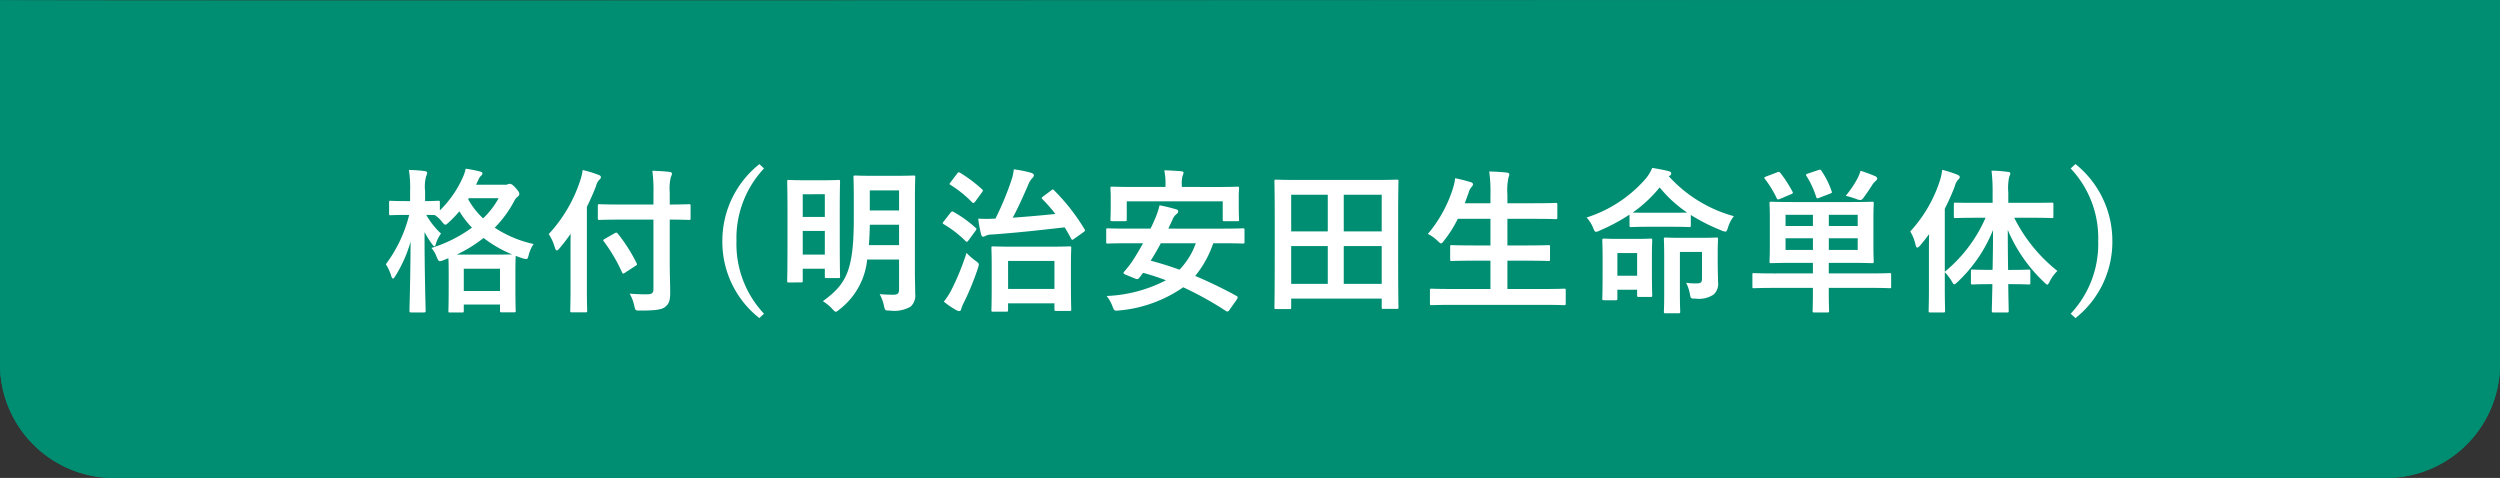
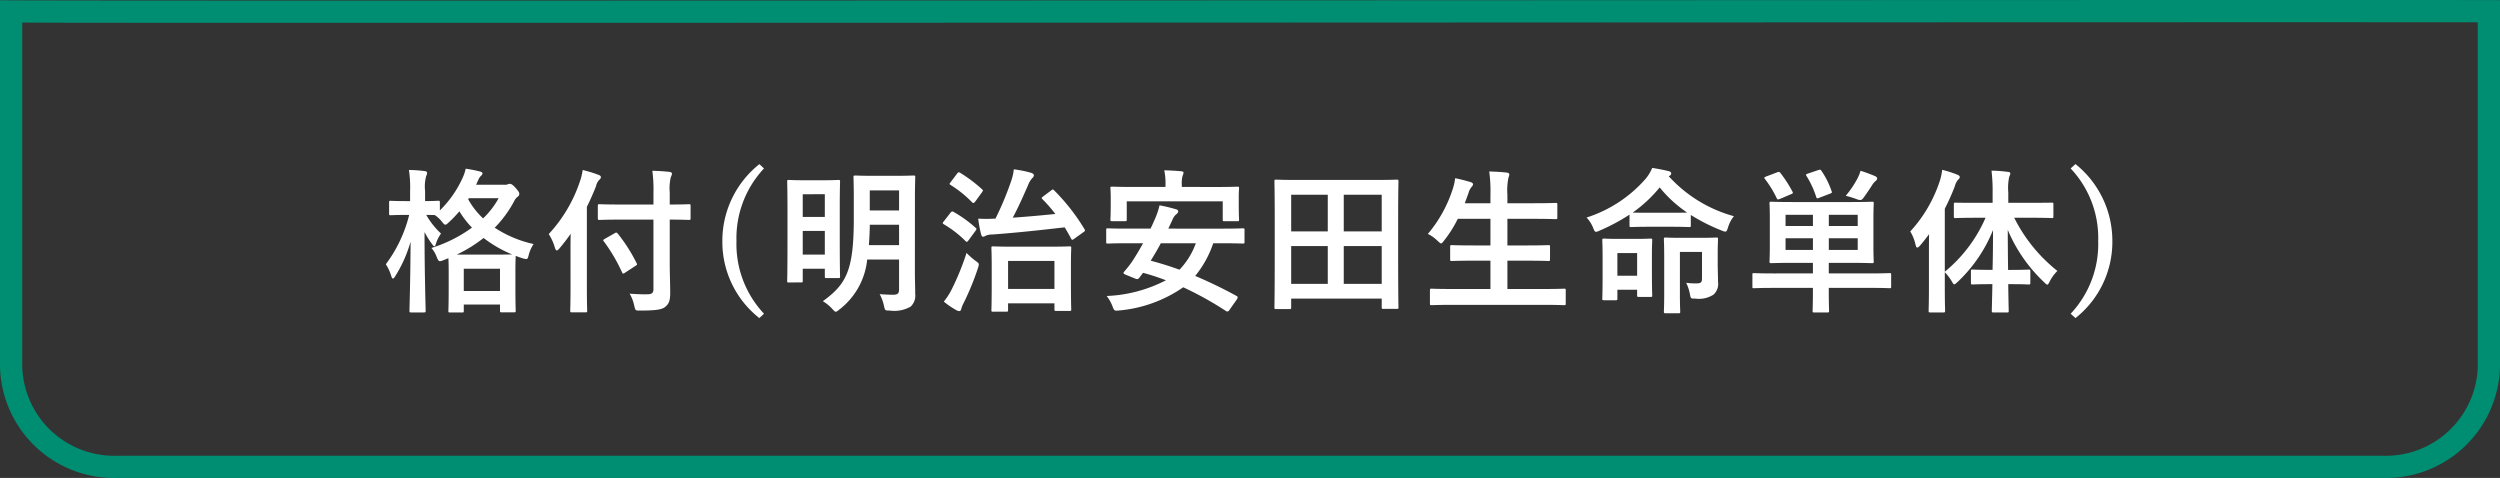
<svg xmlns="http://www.w3.org/2000/svg" width="225" height="43.017" viewBox="0 0 225 43.017">
  <rect x="0" y="0" width="225" height="43.017" fill="#333333" stroke="none" />
  <g transform="translate(-75 -9.983)">
-     <path d="M225,0V33a10.267,10.267,0,0,1-10.514,10H10.514A10.267,10.267,0,0,1,0,33V0C.066.112,224.924-.072,225,0Z" transform="translate(75 10)" fill="#008e72" />
    <path d="M207.106,1.983c-17.536,0-46.042.012-76.223.025-34.981.015-71.153.03-96.927.03-10.925,0-18.981,0-24.627-.008-3.028,0-5.347-.007-6.893-.012H2V33a8.278,8.278,0,0,0,8.514,8H214.486A8.278,8.278,0,0,0,223,33V1.99c-2.64,0-7.957-.007-15.894-.007m0-2c11.144,0,17.881,0,17.894.017V33a10.267,10.267,0,0,1-10.514,10H10.514A10.267,10.267,0,0,1,0,33V0C.016.027,13.549.037,33.956.037,82.4.037,169.632-.017,207.106-.017Z" transform="translate(75 10)" fill="#008e72" />
    <path d="M-70.154-10.388l.2-.434a1.069,1.069,0,0,1,.266-.392.287.287,0,0,0,.112-.2c0-.07-.07-.126-.224-.168a12.377,12.377,0,0,0-1.288-.252,3.813,3.813,0,0,1-.266.8,9.691,9.691,0,0,1-2.058,2.954v-.714c0-.14-.014-.154-.154-.154-.084,0-.35.028-1.176.028v-.91a3.536,3.536,0,0,1,.1-1.344.713.713,0,0,0,.084-.294c0-.084-.1-.14-.238-.154a13.444,13.444,0,0,0-1.4-.1A10.677,10.677,0,0,1-76.09-9.8v.882h-.378c-.98,0-1.288-.028-1.372-.028-.126,0-.14.014-.14.154V-7.8c0,.14.014.154.14.154.084,0,.392-.028,1.372-.028h.294a12.324,12.324,0,0,1-2.1,4.438,4.312,4.312,0,0,1,.49,1.064c.042.154.1.224.154.224s.126-.084.21-.224a11.943,11.943,0,0,0,1.372-3.094c-.014,3.276-.1,5.978-.1,6.2,0,.154.014.168.154.168h1.134c.154,0,.168-.014.168-.168,0-.238-.1-3.276-.1-7.07a7.411,7.411,0,0,0,.672,1.078q.147.21.21.21c.07,0,.1-.084.154-.266a3.079,3.079,0,0,1,.448-.882,6.979,6.979,0,0,1-1.33-1.68c.364,0,.616.014.77.014a2.892,2.892,0,0,1,.644.6c.14.182.224.266.308.266s.154-.07.322-.224a10.341,10.341,0,0,0,.938-.98,8.234,8.234,0,0,0,1.134,1.47A12.567,12.567,0,0,1-74.172-4.7a2.638,2.638,0,0,1,.476.812c.112.266.168.378.294.378a1.164,1.164,0,0,0,.336-.1l.42-.168c.014.21.028.6.028,1.344v1.064c0,1.89-.028,2.24-.028,2.324,0,.14.014.154.154.154h1.078c.14,0,.154-.014.154-.154V.392H-68V.938c0,.14.014.154.154.154h1.106c.14,0,.154-.014.154-.154,0-.07-.028-.42-.028-2.324V-2.618c0-.882.028-1.274.028-1.372.2.084.42.154.63.224.434.112.434.112.546-.322a3.154,3.154,0,0,1,.434-.966,10.427,10.427,0,0,1-3.5-1.47A10.2,10.2,0,0,0-66.738-8.89a1.152,1.152,0,0,1,.322-.42.3.3,0,0,0,.154-.252c0-.112-.042-.21-.336-.546s-.434-.364-.546-.364a.365.365,0,0,0-.154.042.585.585,0,0,1-.252.042Zm-1.106,7.56H-68v2H-71.26ZM-71.9-4.1a12.452,12.452,0,0,0,2.422-1.5,11.053,11.053,0,0,0,2.576,1.484c-.21,0-.644.014-1.484.014Zm1.092-5.082h2.688a7.548,7.548,0,0,1-1.4,1.82,6.97,6.97,0,0,1-1.344-1.722Zm16.618,1.932V-.994c0,.336-.14.462-.532.462-.42.014-1.064-.014-1.61-.056A3.63,3.63,0,0,1-55.916.5c.1.434.1.434.532.434,1.358,0,1.946-.084,2.24-.322.364-.294.462-.588.462-1.3,0-.77-.042-1.708-.042-2.688V-7.252c1.2,0,1.638.028,1.722.028.14,0,.154-.014.154-.154V-8.484c0-.14-.014-.154-.154-.154-.084,0-.518.028-1.722.028V-9.7a4.337,4.337,0,0,1,.1-1.386.726.726,0,0,0,.1-.308c0-.07-.084-.14-.224-.154-.5-.056-1.022-.084-1.54-.1a12.857,12.857,0,0,1,.1,1.988v1.05h-2.954c-1.344,0-1.82-.028-1.9-.028-.14,0-.154.014-.154.154v1.106c0,.14.014.154.154.154.084,0,.56-.028,1.9-.028Zm-7.462,6.076c0,1.358-.028,2.03-.028,2.114,0,.14.014.154.154.154h1.218c.14,0,.154-.014.154-.154,0-.07-.028-.756-.028-2.114V-8.4c.308-.616.574-1.232.826-1.862a1.146,1.146,0,0,1,.28-.56c.112-.1.154-.154.154-.252s-.07-.154-.224-.21a11.416,11.416,0,0,0-1.414-.434A5.025,5.025,0,0,1-60.8-10.71a13.049,13.049,0,0,1-2.814,4.76,4.462,4.462,0,0,1,.56,1.246c.056.154.1.224.168.224s.126-.056.238-.182c.364-.434.7-.868,1.008-1.316-.014.574-.014,1.12-.014,1.624Zm5.824-1.9c.154-.1.2-.126.126-.252A14.66,14.66,0,0,0-57.4-5.992c-.1-.1-.126-.126-.266-.042l-.882.5c-.182.112-.2.126-.1.252A15.062,15.062,0,0,1-57.022-2.52c.042.084.07.126.112.126a.433.433,0,0,0,.168-.084Zm11.172-9.17a8.817,8.817,0,0,0-3.332,6.93A8.717,8.717,0,0,0-44.66,1.61l.42-.392A9.152,9.152,0,0,1-46.718-5.32a9.174,9.174,0,0,1,2.478-6.538Zm14,3.136c0-1.232.028-1.876.028-1.96,0-.14-.014-.154-.168-.154-.084,0-.462.028-1.568.028h-2.086c-1.12,0-1.484-.028-1.568-.028-.154,0-.168.014-.168.154,0,.1.028.728.028,1.96v1.722c0,4.7-.658,5.936-2.786,7.476a3.738,3.738,0,0,1,.854.7c.154.168.238.252.308.252s.168-.07.336-.21a6.476,6.476,0,0,0,2.492-4.494h2.87V-.98c0,.364-.112.49-.546.49-.266,0-.728-.014-1.2-.056A3.721,3.721,0,0,1-33.446.5c.1.434.1.434.532.434A2.935,2.935,0,0,0-31.038.574a1.349,1.349,0,0,0,.406-1.148c0-.56-.028-1.274-.028-1.932ZM-34.8-4.956c.042-.546.07-1.162.084-1.834h2.632v1.834Zm2.716-4.928v1.806H-34.72V-9.884ZM-40.922-1.6c.154,0,.168,0,.168-.14V-2.828h1.988v.686c0,.14.014.154.168.154h1.05c.14,0,.154-.014.154-.154,0-.084-.028-.644-.028-3.612V-8.162c0-1.834.028-2.422.028-2.506,0-.14-.014-.154-.154-.154-.1,0-.42.028-1.414.028h-1.624c-.994,0-1.316-.028-1.414-.028-.14,0-.154.014-.154.154,0,.084.028.7.028,2.912V-5.53c0,3.122-.028,3.7-.028,3.794,0,.14.014.14.154.14Zm.168-2.506V-6.23h1.988V-4.1Zm1.988-5.432V-7.49h-1.988V-9.534Zm16.338,10.57c.14,0,.154-.014.154-.154V.28H-18.1V.812c0,.14.014.154.168.154h1.19c.14,0,.154-.014.154-.154,0-.084-.028-.476-.028-2.534V-3.15c0-1.05.028-1.47.028-1.54,0-.14-.014-.154-.154-.154-.084,0-.518.028-1.792.028H-21.8c-1.274,0-1.722-.028-1.82-.028-.14,0-.154.014-.154.154,0,.084.028.49.028,1.764v1.26c0,2.086-.028,2.464-.028,2.548,0,.14.014.154.154.154Zm.154-4.564H-18.1v2.52h-4.172Zm3.164-5.81c-.168.126-.168.14-.07.252a12.955,12.955,0,0,1,1.162,1.33c-1.218.126-2.478.238-3.836.336.49-.91.9-1.834,1.372-2.912a2.109,2.109,0,0,1,.378-.644.379.379,0,0,0,.154-.266c0-.1-.126-.182-.266-.224a10.685,10.685,0,0,0-1.54-.308,4.457,4.457,0,0,1-.21.966,27.549,27.549,0,0,1-1.442,3.472h-.084a12.779,12.779,0,0,1-1.47,0A11.709,11.709,0,0,0-24.7-5.922c.042.126.084.21.168.21A.488.488,0,0,0-24.29-5.8a1.484,1.484,0,0,1,.6-.112c2.31-.168,4.3-.392,6.51-.644.2.322.392.658.574,1.008.042.07.07.112.112.112s.1-.042.182-.1l.826-.588c.168-.126.154-.154.084-.28a18.293,18.293,0,0,0-2.73-3.486c-.112-.1-.126-.1-.266.014ZM-28.056.126A7.083,7.083,0,0,0-26.922.9.532.532,0,0,0-26.67.98c.1,0,.154-.07.182-.182a2.268,2.268,0,0,1,.21-.532A23.985,23.985,0,0,0-24.99-2.87a1.639,1.639,0,0,0,.084-.336c0-.126-.084-.182-.294-.336a6.241,6.241,0,0,1-.812-.714A22.735,22.735,0,0,1-27.384-.9,5.843,5.843,0,0,1-28.056.126Zm0-7.224a.423.423,0,0,0-.1.154c0,.042.042.07.1.112A9.806,9.806,0,0,1-26.1-5.32c.112.112.154.084.28-.084l.616-.84c.056-.084.084-.126.084-.168s-.028-.07-.084-.112a11.128,11.128,0,0,0-1.96-1.414c-.126-.07-.182-.07-.294.07Zm.616-3.528c-.112.154-.14.168-.014.252a10.284,10.284,0,0,1,1.946,1.568c.112.1.14.084.28-.07l.6-.826c.112-.168.126-.182.014-.28a13,13,0,0,0-1.974-1.484c-.126-.07-.168-.07-.28.084ZM-1.694-.056a.372.372,0,0,0,.084-.2c0-.056-.028-.084-.1-.126A41.228,41.228,0,0,0-5.432-2.184a9.378,9.378,0,0,0,1.624-2.94h.91c1.246,0,1.652.028,1.75.028.14,0,.154-.014.154-.154V-6.314c0-.14-.014-.154-.154-.154-.1,0-.5.028-1.75.028H-7.854l.364-.77a1.217,1.217,0,0,1,.364-.532.339.339,0,0,0,.168-.252c0-.084-.07-.154-.182-.182a14.664,14.664,0,0,0-1.5-.364,7.178,7.178,0,0,1-.49,1.4c-.1.238-.21.476-.322.7h-2.086c-1.246,0-1.666-.028-1.75-.028-.14,0-.154.014-.154.154V-5.25c0,.14.014.154.154.154.084,0,.5-.028,1.75-.028h1.414c-.336.616-.686,1.19-1.008,1.68a10.381,10.381,0,0,1-.686.868c-.1.126-.112.182.126.28l.854.35c.2.084.266.056.364-.056l.35-.462a20.849,20.849,0,0,1,2.058.672A12.651,12.651,0,0,1-13.4-.378a3.44,3.44,0,0,1,.532.952c.154.392.168.392.6.35A11.959,11.959,0,0,0-6.51-1.162,30.466,30.466,0,0,1-2.674.966.194.194,0,0,0-2.366.9ZM-5.376-5.124a6.661,6.661,0,0,1-1.47,2.38c-.84-.308-1.708-.574-2.59-.812.322-.518.63-1.036.91-1.568Zm-1.26-5.068v-.168a2.617,2.617,0,0,1,.07-.84.79.79,0,0,0,.084-.28c0-.07-.07-.112-.224-.126-.476-.042-.994-.07-1.512-.084a5.577,5.577,0,0,1,.112,1.33v.168h-2.926c-1.316,0-1.778-.028-1.876-.028-.14,0-.154.014-.154.14,0,.084.028.336.028.826v.462c0,1.232-.028,1.428-.028,1.526,0,.14.014.154.154.154h1.162c.14,0,.154-.014.154-.154V-8.9h8.638v1.638c0,.14.014.154.154.154h1.162c.14,0,.154-.014.154-.154,0-.084-.028-.294-.028-1.526v-.574c0-.378.028-.63.028-.714,0-.126-.014-.14-.154-.14-.084,0-.56.028-1.876.028ZM3.052.8c.14,0,.154-.014.154-.154V-.14h8.148V.63c0,.14.014.154.154.154h1.2c.14,0,.154-.014.154-.154,0-.084-.028-.924-.028-4.97V-7.448c0-2.282.028-3.15.028-3.248,0-.14-.014-.154-.154-.154-.1,0-.574.028-1.9.028H3.752c-1.33,0-1.806-.028-1.9-.028-.14,0-.154.014-.154.154,0,.1.028.966.028,3.668V-4.34c0,4.046-.028,4.886-.028,4.984,0,.14.014.154.154.154ZM7.938-1.47v-3.4h3.416v3.4Zm3.416-8.022v3.3H7.938v-3.3ZM3.206-1.47v-3.4H6.5v3.4Zm0-8.022H6.5v3.3H3.206ZM25.984.42c1.26,0,1.694.028,1.778.028.14,0,.154-.014.154-.154V-.882c0-.14-.014-.154-.154-.154-.084,0-.518.028-1.778.028H22.666V-3.556h1.75c1.372,0,1.848.028,1.932.028.14,0,.154-.014.154-.154V-4.816c0-.126-.014-.14-.154-.14-.084,0-.56.028-1.932.028h-1.75V-7.322h2.408c1.372,0,1.834.028,1.918.028.154,0,.168-.014.168-.154V-8.6c0-.14-.014-.154-.168-.154-.084,0-.546.028-1.918.028H22.666v-.77a5.554,5.554,0,0,1,.1-1.554.689.689,0,0,0,.07-.28c0-.07-.084-.14-.224-.154-.462-.056-1.036-.084-1.582-.1A13.242,13.242,0,0,1,21.14-9.45v.728H18.83l.336-.924a1.379,1.379,0,0,1,.266-.532c.1-.112.14-.182.14-.252,0-.1-.1-.168-.252-.21-.392-.112-.9-.252-1.358-.336a4.752,4.752,0,0,1-.2.924,11.91,11.91,0,0,1-2.254,4.088,3.448,3.448,0,0,1,.882.63c.154.14.238.224.308.224s.14-.084.266-.252A10.688,10.688,0,0,0,18.2-7.322h2.94v2.394H19.6c-1.372,0-1.848-.028-1.932-.028-.14,0-.154.014-.154.14v1.134c0,.14.014.154.154.154.084,0,.56-.028,1.932-.028h1.54v2.548H17.626c-1.274,0-1.694-.028-1.778-.028-.14,0-.154.014-.154.154V.294c0,.14.014.154.154.154.084,0,.5-.028,1.778-.028Zm11.48-7.028c1.106,0,1.47.028,1.554.028.14,0,.154-.014.154-.154v-.938a16.582,16.582,0,0,0,2.772,1.4.974.974,0,0,0,.336.1c.112,0,.154-.1.238-.364A3.086,3.086,0,0,1,43.05-7.56a12.316,12.316,0,0,1-5.866-3.6l.084-.042a.222.222,0,0,0,.14-.21c0-.1-.07-.154-.224-.2-.392-.1-.9-.2-1.484-.294a3.739,3.739,0,0,1-.63,1.022,11.823,11.823,0,0,1-5.278,3.444,3,3,0,0,1,.588.924c.1.252.154.364.266.364a.963.963,0,0,0,.322-.112A17.531,17.531,0,0,0,33.656-7.7v.966c0,.14.014.154.154.154.084,0,.448-.028,1.554-.028Zm-2.1-1.26c-.84,0-1.246-.014-1.428-.014a12.138,12.138,0,0,0,2.436-2.268A11.249,11.249,0,0,0,38.85-7.882c-.2,0-.6.014-1.386.014Zm.308,3.85c0-.9.028-1.288.028-1.372,0-.14-.014-.154-.154-.154-.084,0-.406.028-1.344.028H32.718c-.966,0-1.26-.028-1.344-.028-.154,0-.168.014-.168.154,0,.1.028.49.028,1.638V-2.6c0,2-.028,2.352-.028,2.45,0,.14.014.154.168.154H32.41c.14,0,.154-.014.154-.154V-.938h1.778v.49c0,.14.014.154.168.154h1.036c.14,0,.154-.014.154-.154,0-.07-.028-.434-.028-2.324Zm-1.33-.224V-2.2H32.564V-4.242Zm7.252.056c0-.8.028-1.218.028-1.3,0-.14-.014-.154-.154-.154-.1,0-.42.028-1.442.028H38.332c-1.022,0-1.344-.028-1.428-.028-.14,0-.154.014-.154.154,0,.1.028.546.028,1.582V-.518c0,1.036-.028,1.442-.028,1.54,0,.14.014.154.154.154h1.162c.14,0,.154-.014.154-.154,0-.084-.028-.532-.028-1.526V-4.34H40.18v2.352c0,.406-.1.476-.518.476a5.612,5.612,0,0,1-.91-.056A3.685,3.685,0,0,1,39.088-.56c.084.434.084.42.518.42A2.413,2.413,0,0,0,41.216-.5a1.3,1.3,0,0,0,.406-1.162c0-.462-.028-1.078-.028-1.694Zm8.568,3.08V-.8c0,1.148-.028,1.666-.028,1.75,0,.14.014.154.14.154h1.19c.14,0,.154-.014.154-.154,0-.07-.028-.6-.028-1.75v-.308h3.724c1.246,0,1.666.028,1.75.028.14,0,.14-.014.14-.154v-1.05c0-.14,0-.154-.14-.154-.084,0-.5.028-1.75.028H51.59V-3.36h1.946c1.372,0,1.862.028,1.946.028.14,0,.154-.014.154-.154,0-.084-.028-.476-.028-1.386V-7.336c0-.91.028-1.3.028-1.386,0-.126-.014-.14-.154-.14-.084,0-.574.028-1.946.028H48.37c-1.372,0-1.862-.028-1.96-.028-.14,0-.154.014-.154.14,0,.1.028.476.028,1.386v2.464c0,.91-.028,1.3-.028,1.386,0,.14.014.154.154.154.1,0,.588-.028,1.96-.028h1.792v.952H46.606c-1.246,0-1.666-.028-1.75-.028-.14,0-.14.014-.14.154v1.05c0,.14,0,.154.14.154.084,0,.5-.028,1.75-.028Zm4.032-3.416h-2.6v-1.05h2.6Zm0-3.164v1.008h-2.6V-7.686ZM47.7-4.522v-1.05h2.464v1.05Zm0-2.156V-7.686h2.464v1.008Zm5.418-2.716a8.465,8.465,0,0,1,.966.294,1.045,1.045,0,0,0,.336.084c.112,0,.182-.056.28-.182.28-.378.574-.812.812-1.19a1.255,1.255,0,0,1,.28-.322c.056-.056.154-.14.154-.238s-.07-.154-.168-.21c-.392-.168-.882-.35-1.33-.49a3.729,3.729,0,0,1-.364.854A8.94,8.94,0,0,1,53.116-9.394ZM45.948-11.13c-.168.07-.2.112-.1.224A9.442,9.442,0,0,1,46.9-9.184c.07.14.112.14.294.07l1.022-.434c.154-.07.168-.1.112-.21a11.278,11.278,0,0,0-1.092-1.694c-.1-.112-.14-.112-.294-.056Zm3.766-.266c-.182.056-.21.1-.126.224A8.252,8.252,0,0,1,50.456-9.3c.056.154.07.168.28.084l.98-.378c.168-.07.182-.084.126-.224a7.383,7.383,0,0,0-.91-1.82c-.084-.126-.112-.126-.294-.07ZM65.7-7.42a12.947,12.947,0,0,1-3.668,4.858v-5.67a20.257,20.257,0,0,0,.91-2.044,1.356,1.356,0,0,1,.28-.56c.112-.1.154-.154.154-.252s-.07-.14-.224-.21a9.7,9.7,0,0,0-1.358-.434,4.833,4.833,0,0,1-.21.994,12.377,12.377,0,0,1-2.66,4.55,4,4,0,0,1,.476,1.2c.042.168.084.252.154.252s.154-.07.252-.182c.28-.322.546-.672.812-1.022-.014.56-.014,1.12-.014,1.582v3.178c0,1.372-.028,2.044-.028,2.128,0,.14.014.154.14.154h1.19c.14,0,.154-.014.154-.154,0-.07-.028-.756-.028-2.128V-2.52a4.55,4.55,0,0,1,.63.826c.1.182.154.266.224.266s.154-.084.294-.21a13.1,13.1,0,0,0,3.192-4.676c0,1.246-.014,2.492-.042,3.584h-.266c-1.092,0-1.442-.028-1.526-.028-.14,0-.154.014-.154.154v1.022c0,.154.014.168.154.168.084,0,.434-.028,1.526-.028h.252C66.29-.126,66.262.812,66.262.952s.014.154.168.154h1.2c.14,0,.154-.014.154-.154s-.028-1.064-.042-2.394h.308c1.092,0,1.442.028,1.526.028.14,0,.154-.014.154-.168V-2.6c0-.14-.014-.154-.154-.154-.084,0-.434.028-1.526.028h-.322c-.014-1.092-.028-2.338-.028-3.6a13.818,13.818,0,0,0,3.262,4.7c.14.14.224.224.294.224s.126-.1.224-.294a3.58,3.58,0,0,1,.686-.938A14.206,14.206,0,0,1,68.278-7.42h1.456c1.358,0,1.834.028,1.932.028.126,0,.14-.014.14-.154V-8.624c0-.154-.014-.154-.14-.154-.1,0-.574.014-1.932.014H67.746V-9.7a4.8,4.8,0,0,1,.084-1.414.731.731,0,0,0,.1-.294c0-.07-.084-.14-.224-.14a12.507,12.507,0,0,0-1.47-.112,15.477,15.477,0,0,1,.1,1.988v.91H64.918c-1.372,0-1.834-.014-1.918-.014-.14,0-.154,0-.154.154v1.078c0,.14.014.154.154.154.084,0,.546-.028,1.918-.028Zm7.658-4.438A9.114,9.114,0,0,1,75.838-5.32,9.152,9.152,0,0,1,73.36,1.218l.434.392a8.743,8.743,0,0,0,3.318-6.93,8.845,8.845,0,0,0-3.318-6.93Z" transform="translate(188 37)" fill="#fff" />
  </g>
</svg>